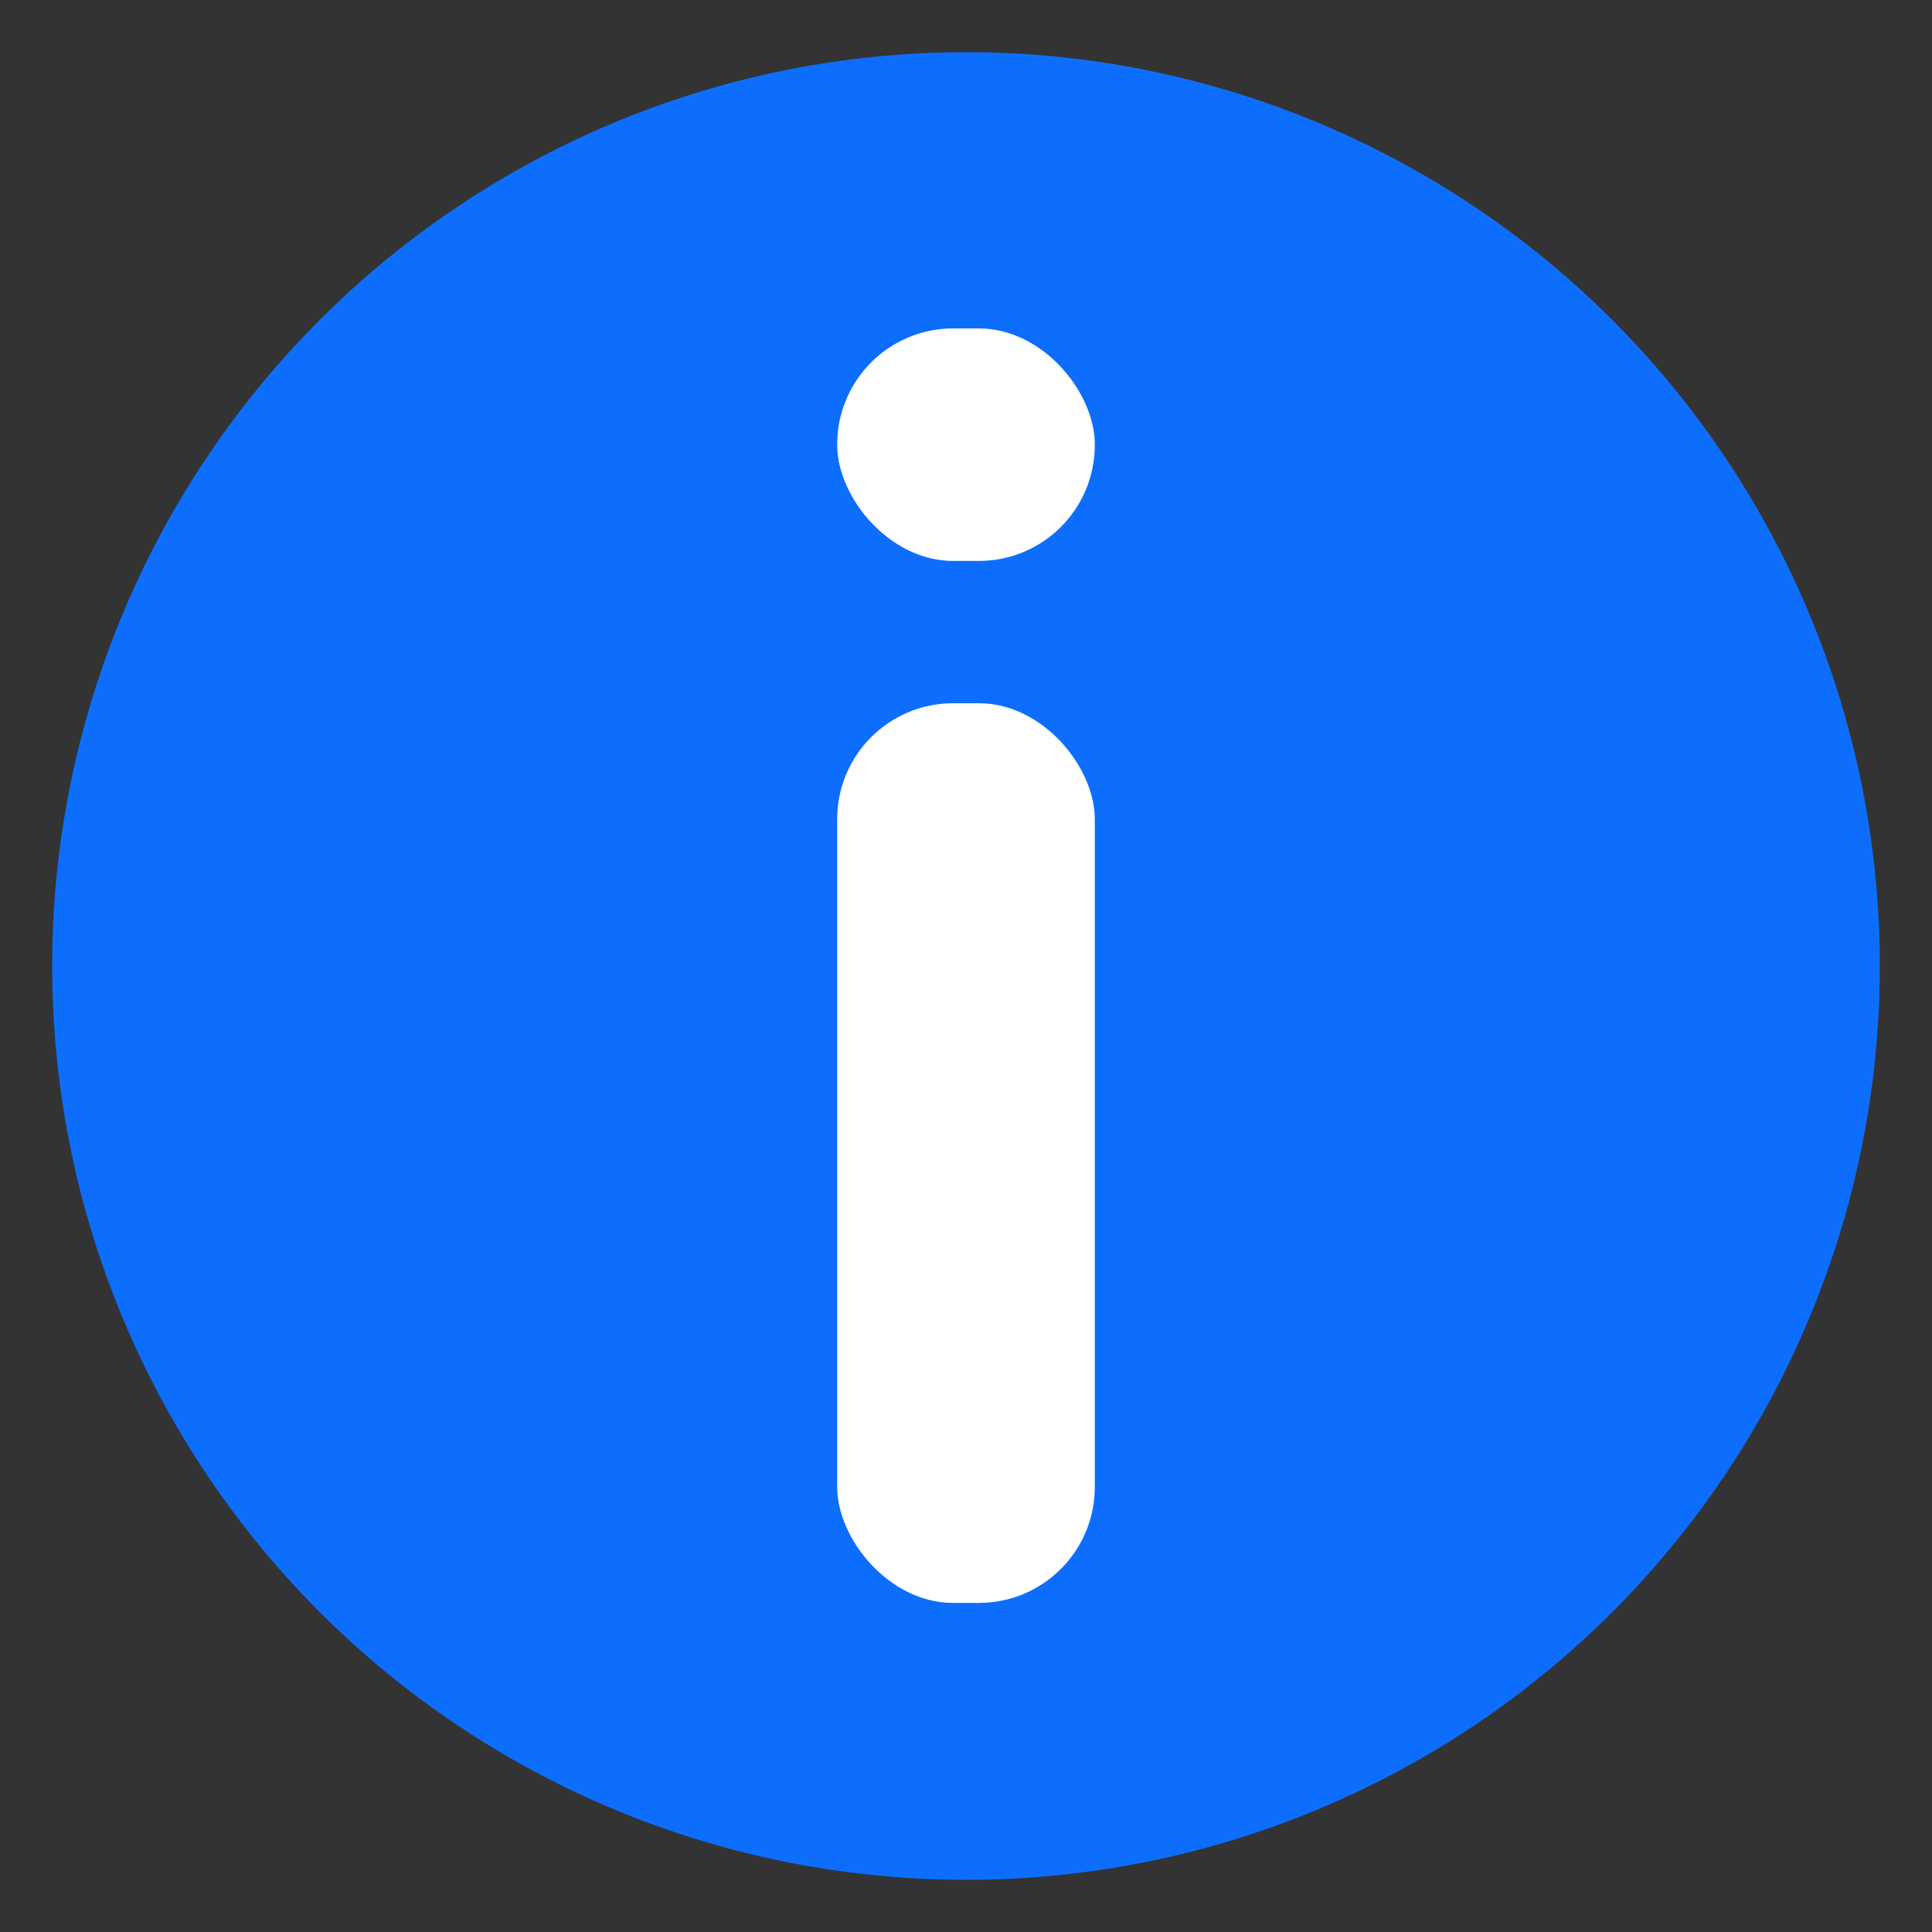
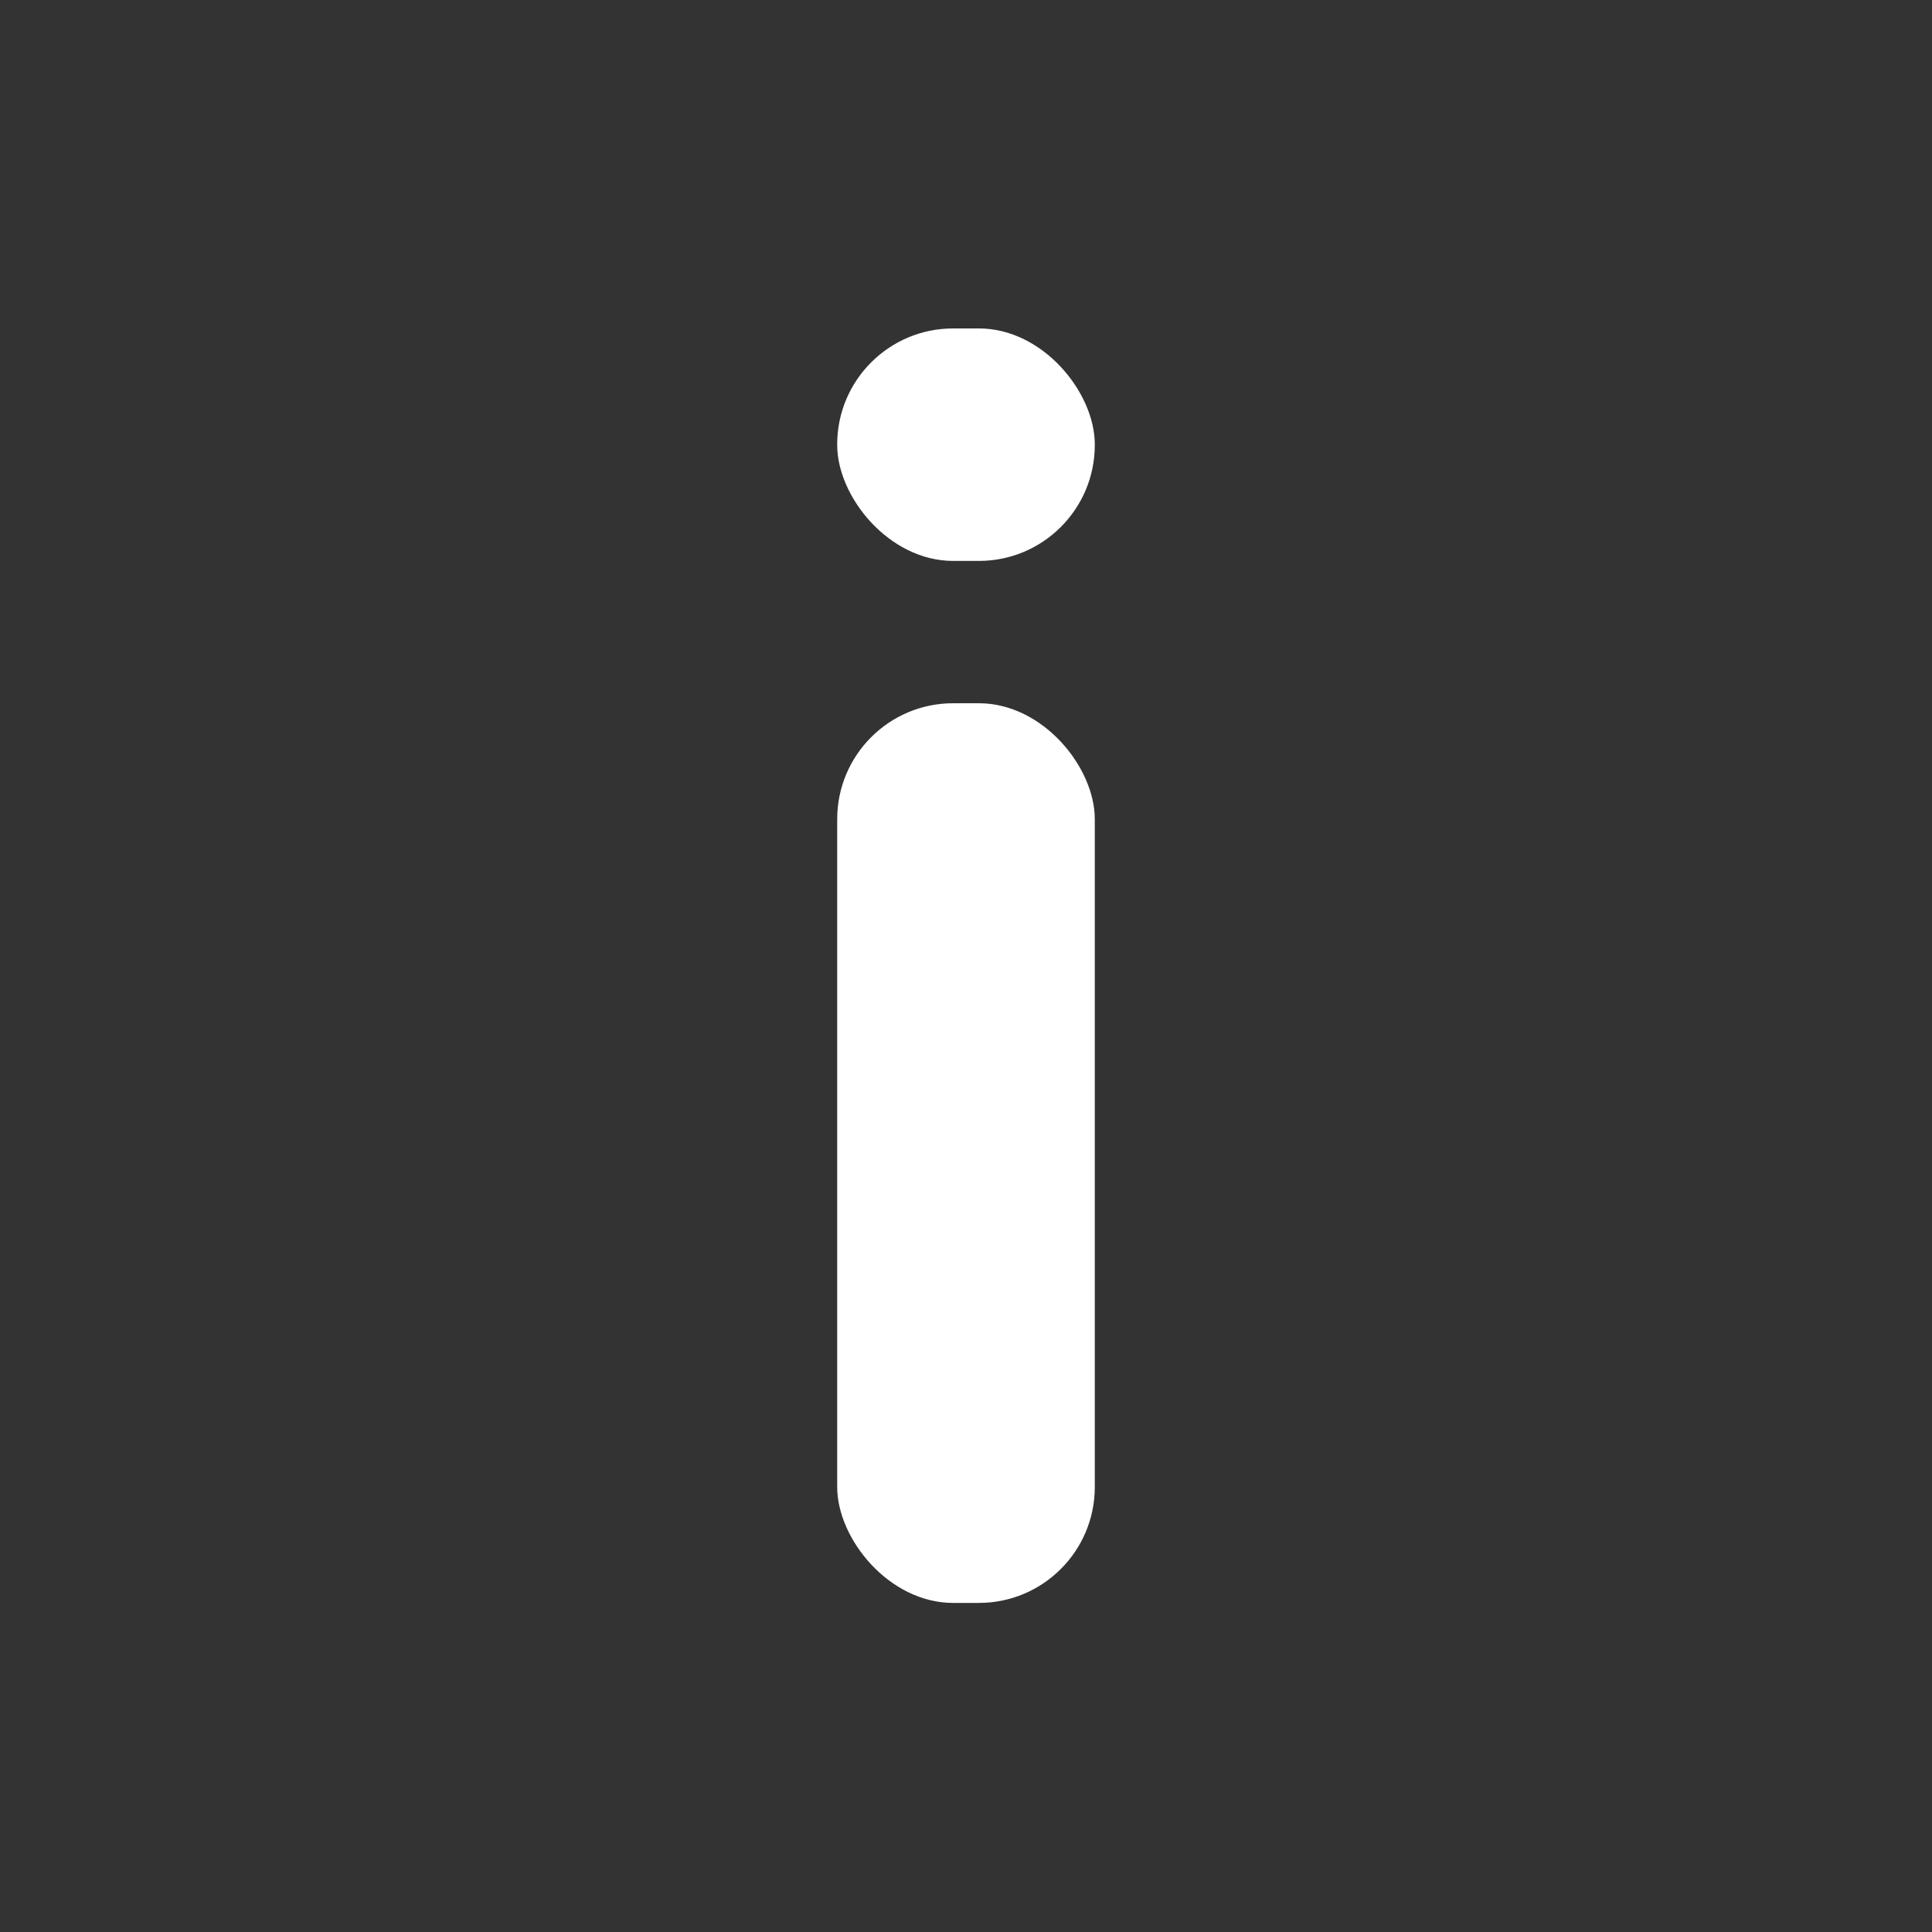
<svg xmlns="http://www.w3.org/2000/svg" id="Calque_1" data-name="Calque 1" version="1.1" viewBox="0 0 300 300">
  <rect x="0" y="0" width="300" height="300" fill="#333333" stroke="none" />
  <defs>
    <style>
      .cls-1 {
        fill: #0d6efe;
      }

      .cls-1, .cls-2 {
        stroke-width: 0px;
      }

      .cls-2 {
        fill: #fff;
      }
    </style>
  </defs>
-   <circle class="cls-1" cx="150" cy="150" r="141.9" />
  <g>
    <rect class="cls-2" x="130" y="109.2" width="40" height="139.7" rx="18" ry="18" />
    <rect class="cls-2" x="130" y="51" width="40" height="36.1" rx="18" ry="18" />
  </g>
</svg>